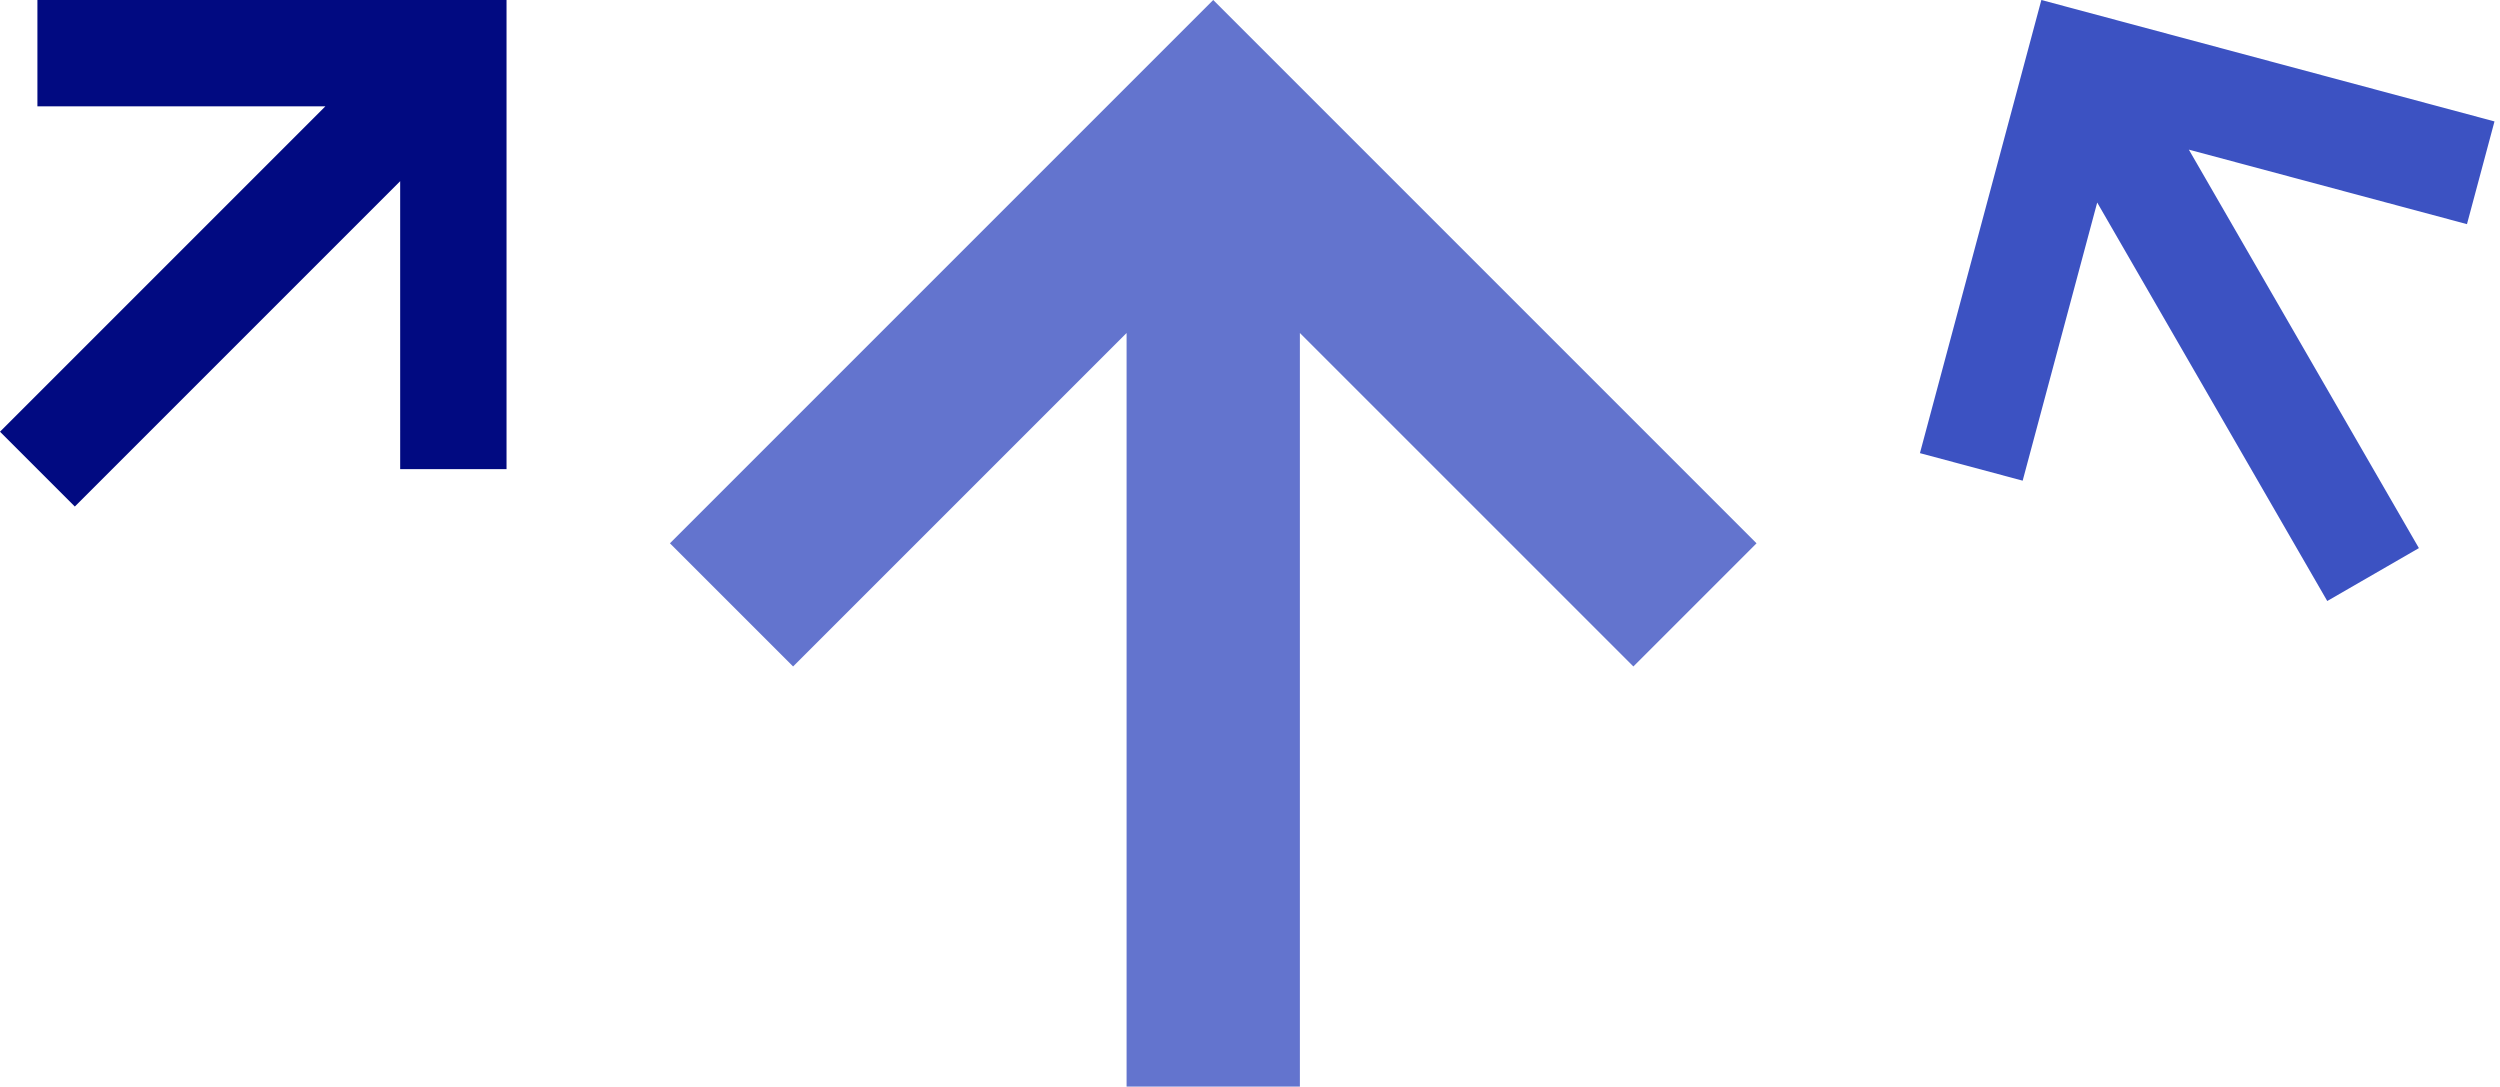
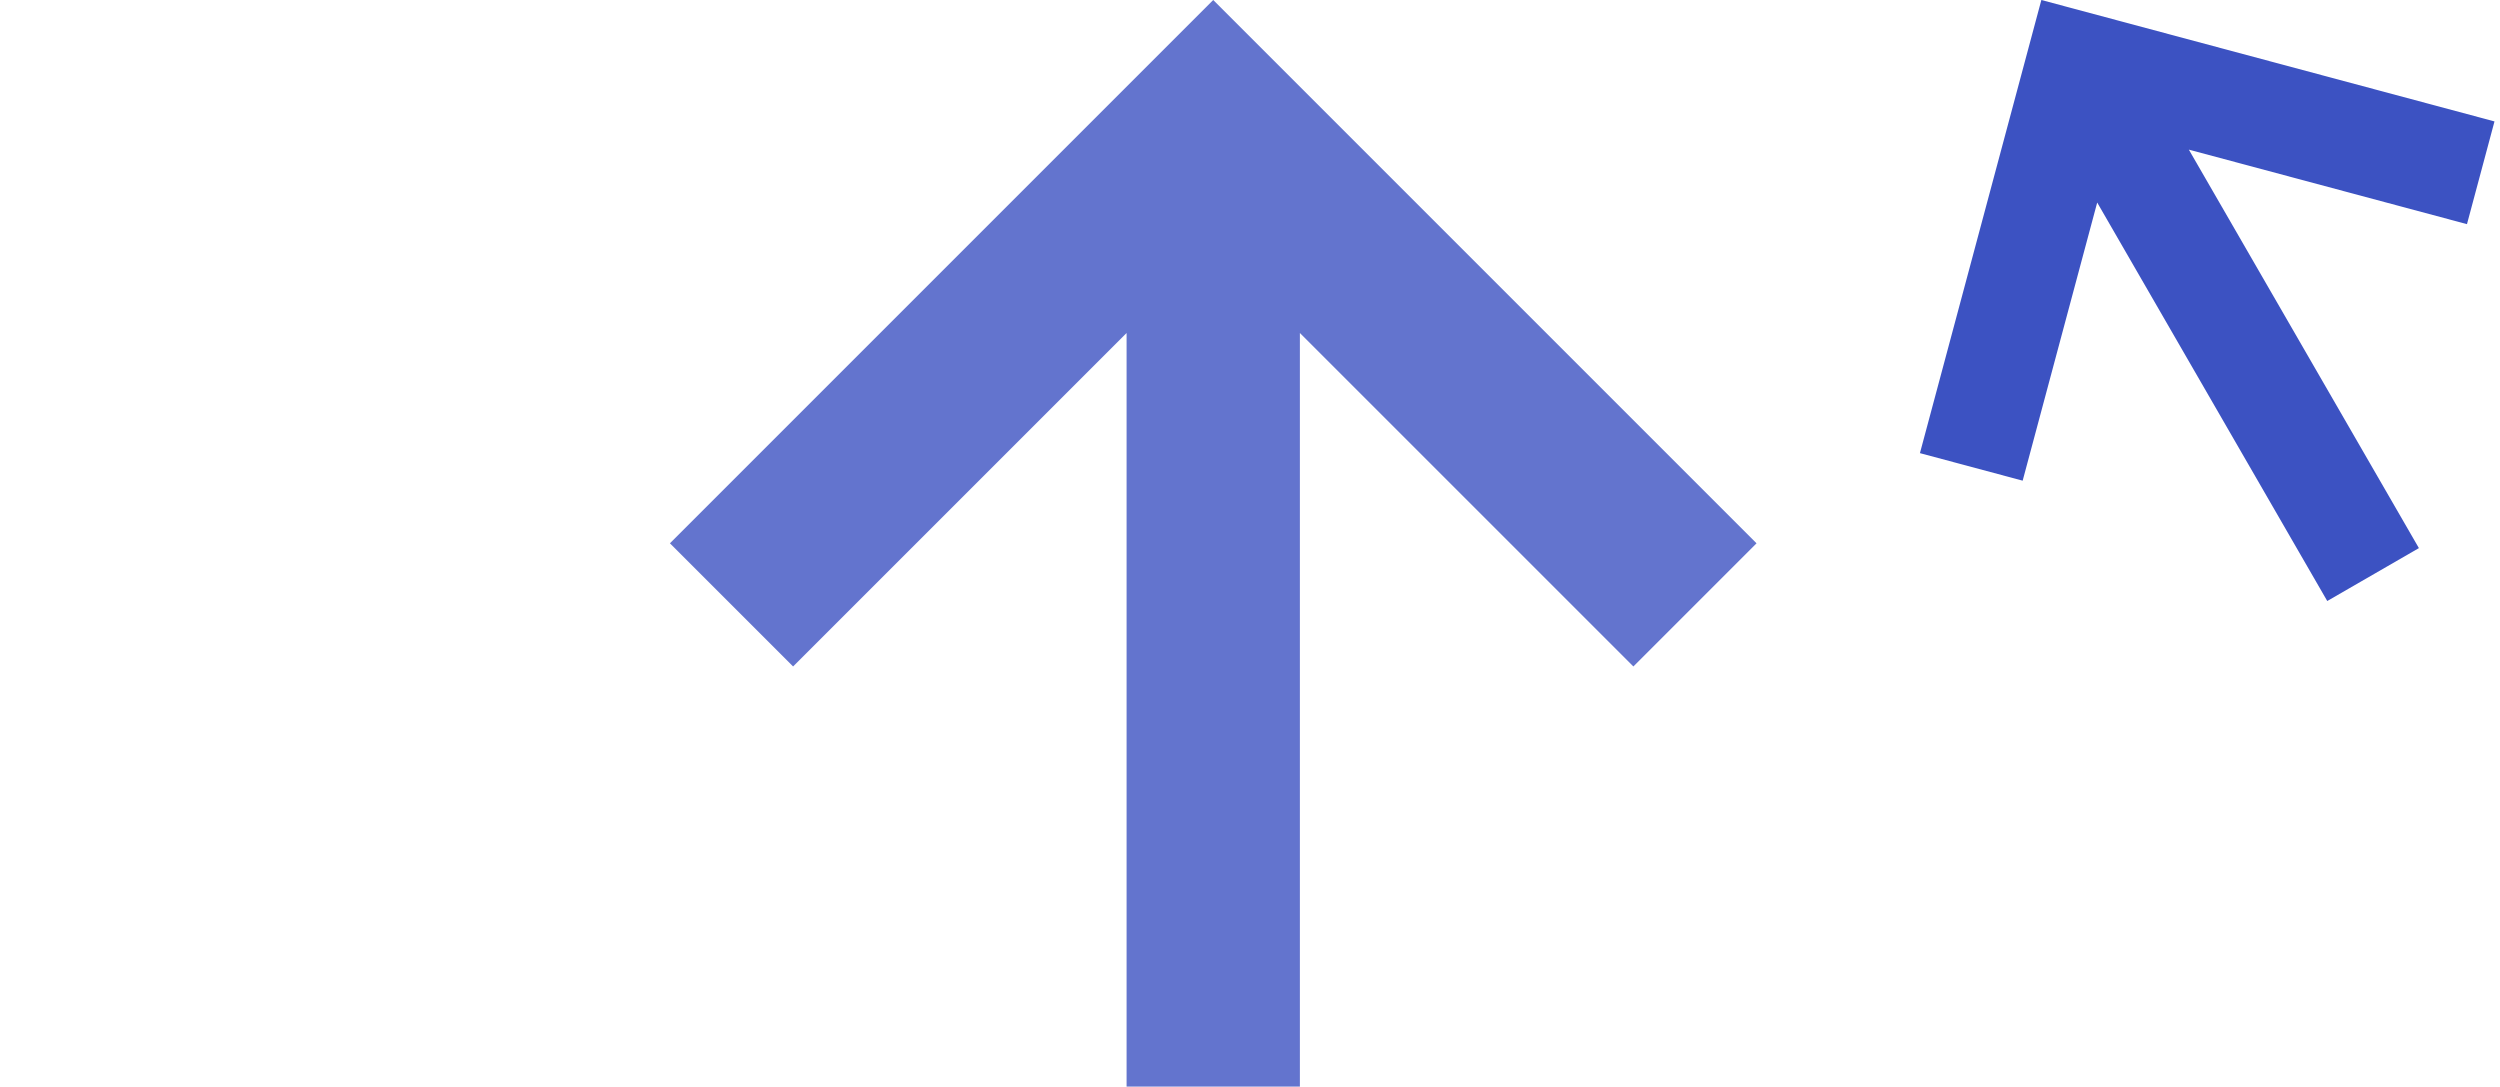
<svg xmlns="http://www.w3.org/2000/svg" fill="none" height="100%" overflow="visible" preserveAspectRatio="none" style="display: block;" viewBox="0 0 306 133" width="100%">
  <g id="Group 46">
-     <path d="M39.823 13.019L4.579 13.018L4.579 1.54904e-06L62 0V57.421L48.982 57.421L48.981 22.177L9.158 62L0 52.842L39.823 13.019Z" fill="#010A81" id="1" />
    <path d="M159.106 40.761L199.924 81.576L215 66.5L148.5 0L82 66.5L97.076 81.576L137.894 40.761L137.894 133H159.106V40.761Z" fill="#3C52C2" id="2" opacity="0.8" />
    <path d="M256.697 24.791L247.574 58.834L235 55.464L249.862 0L305.326 14.862L301.957 27.436L267.914 18.315L296.073 67.088L284.856 73.564L256.697 24.791Z" fill="#3C52C2" id="3" />
  </g>
</svg>